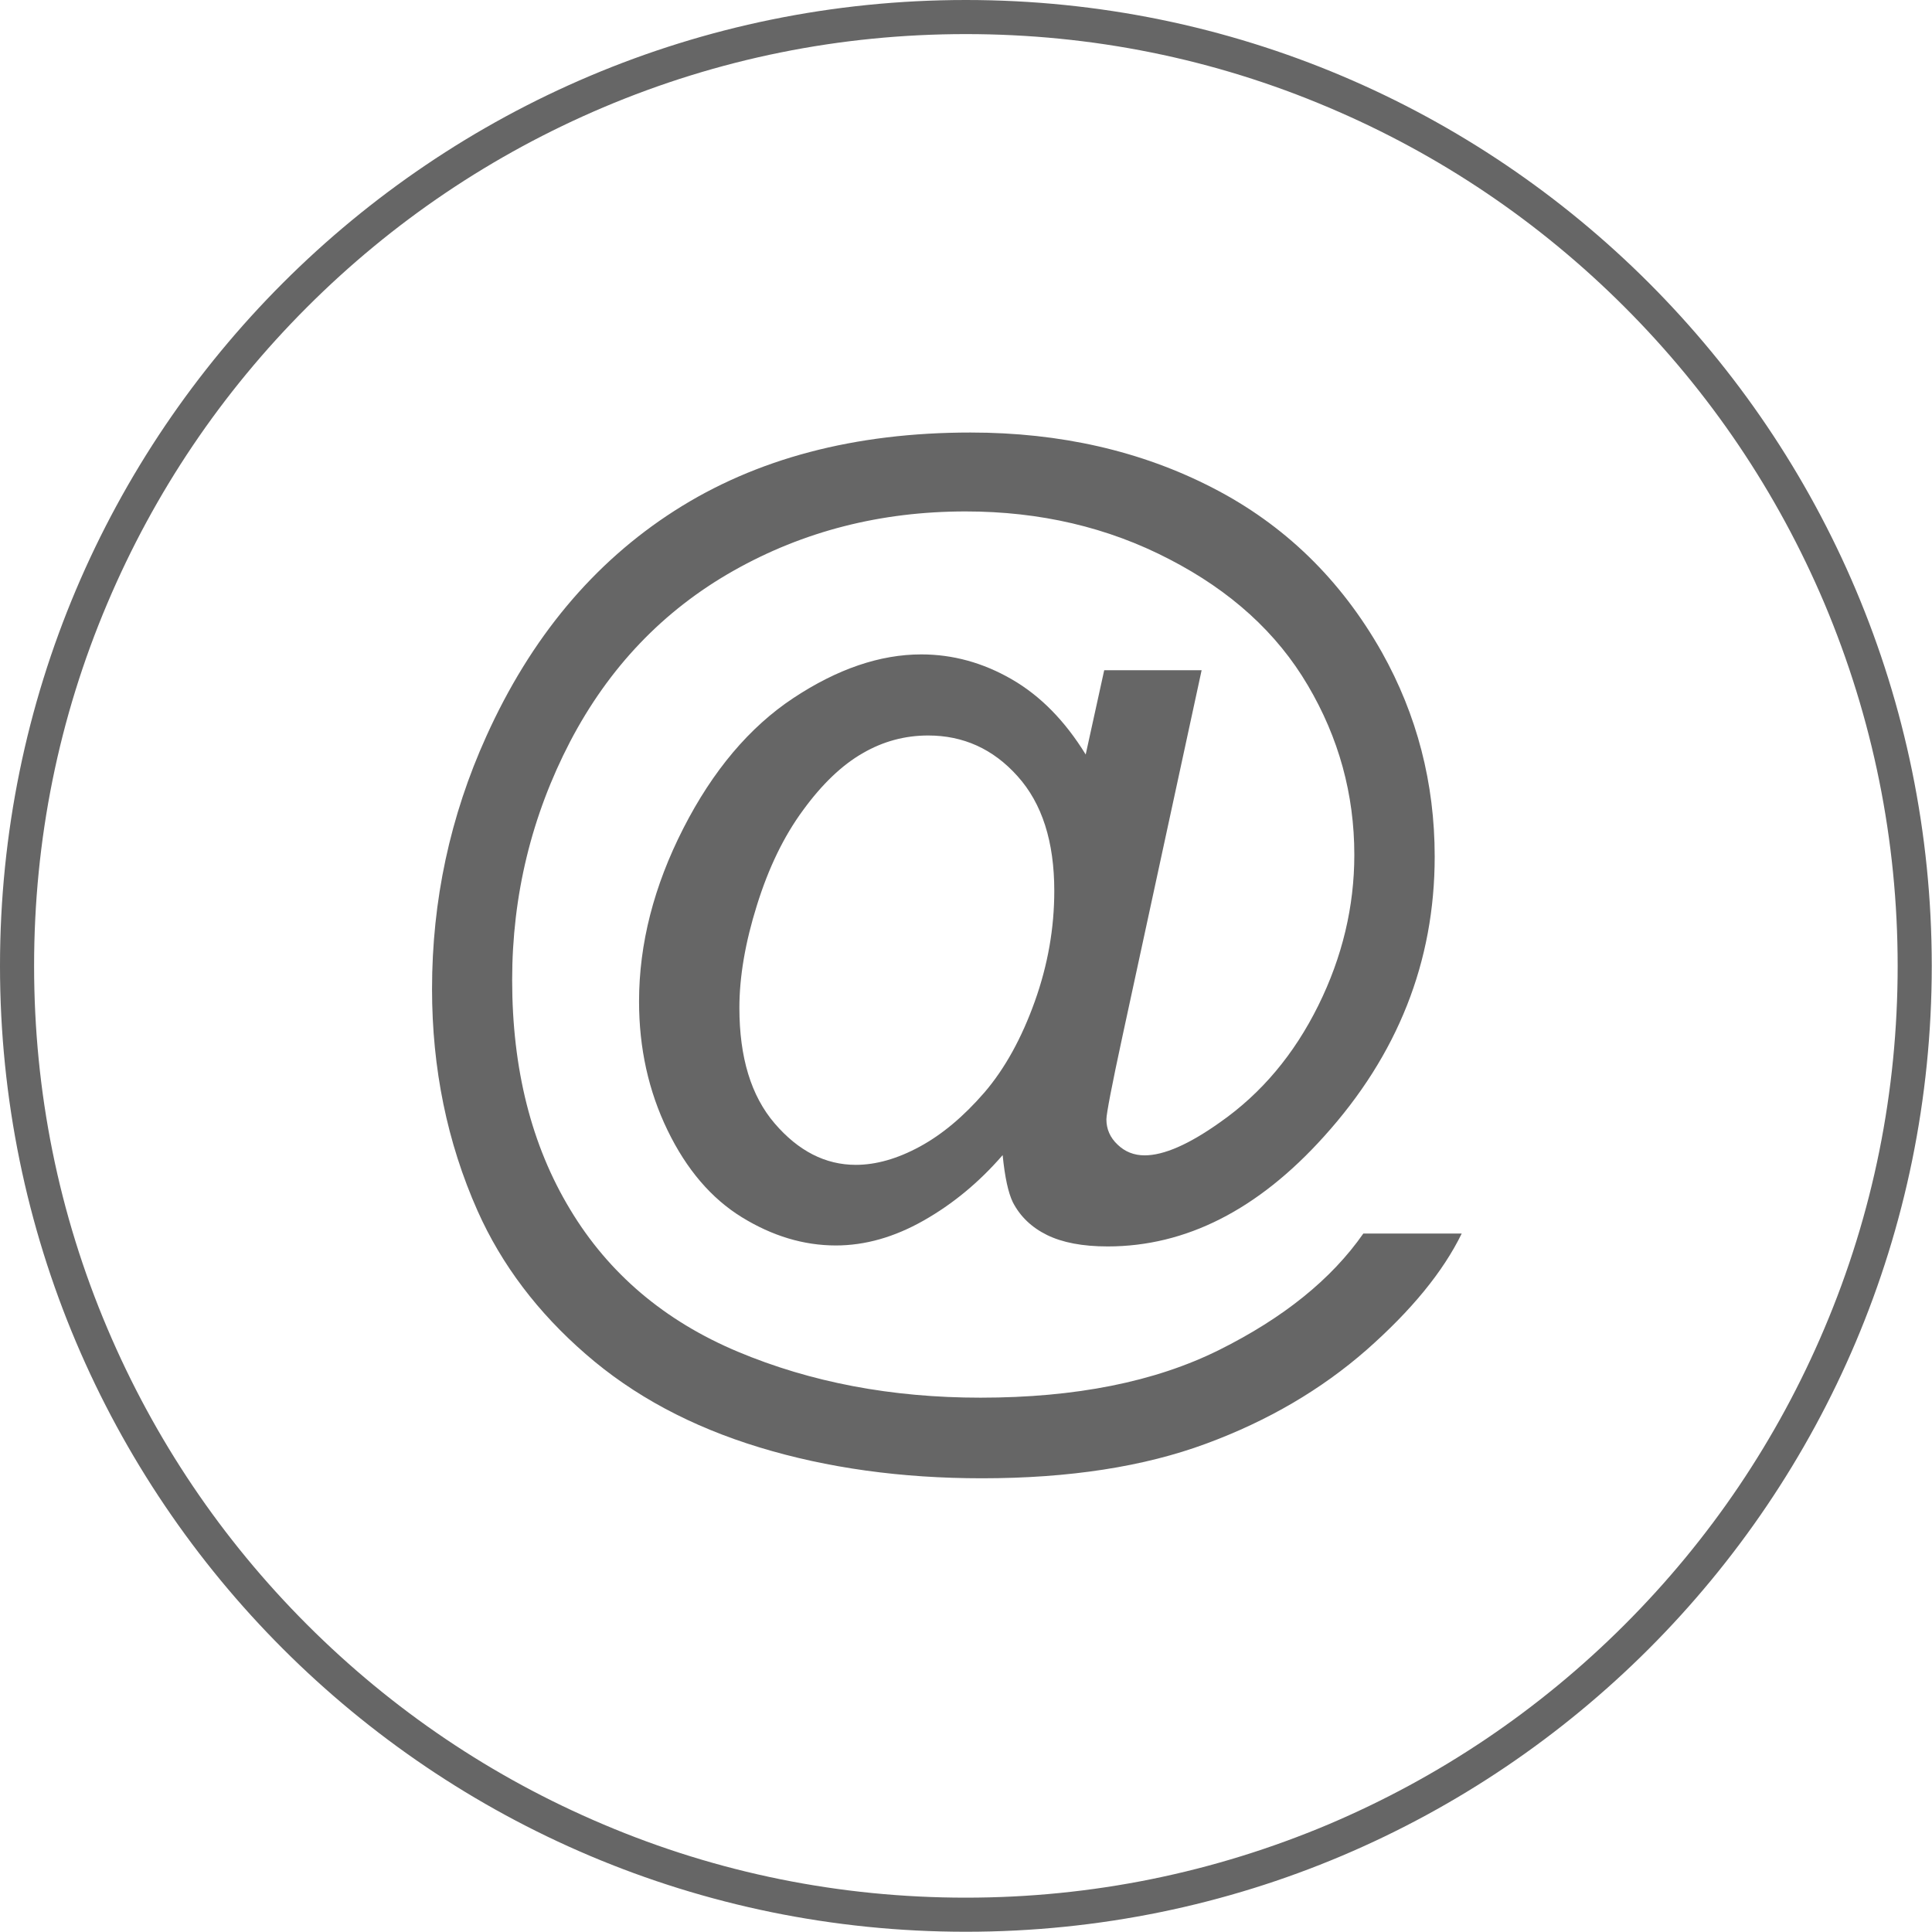
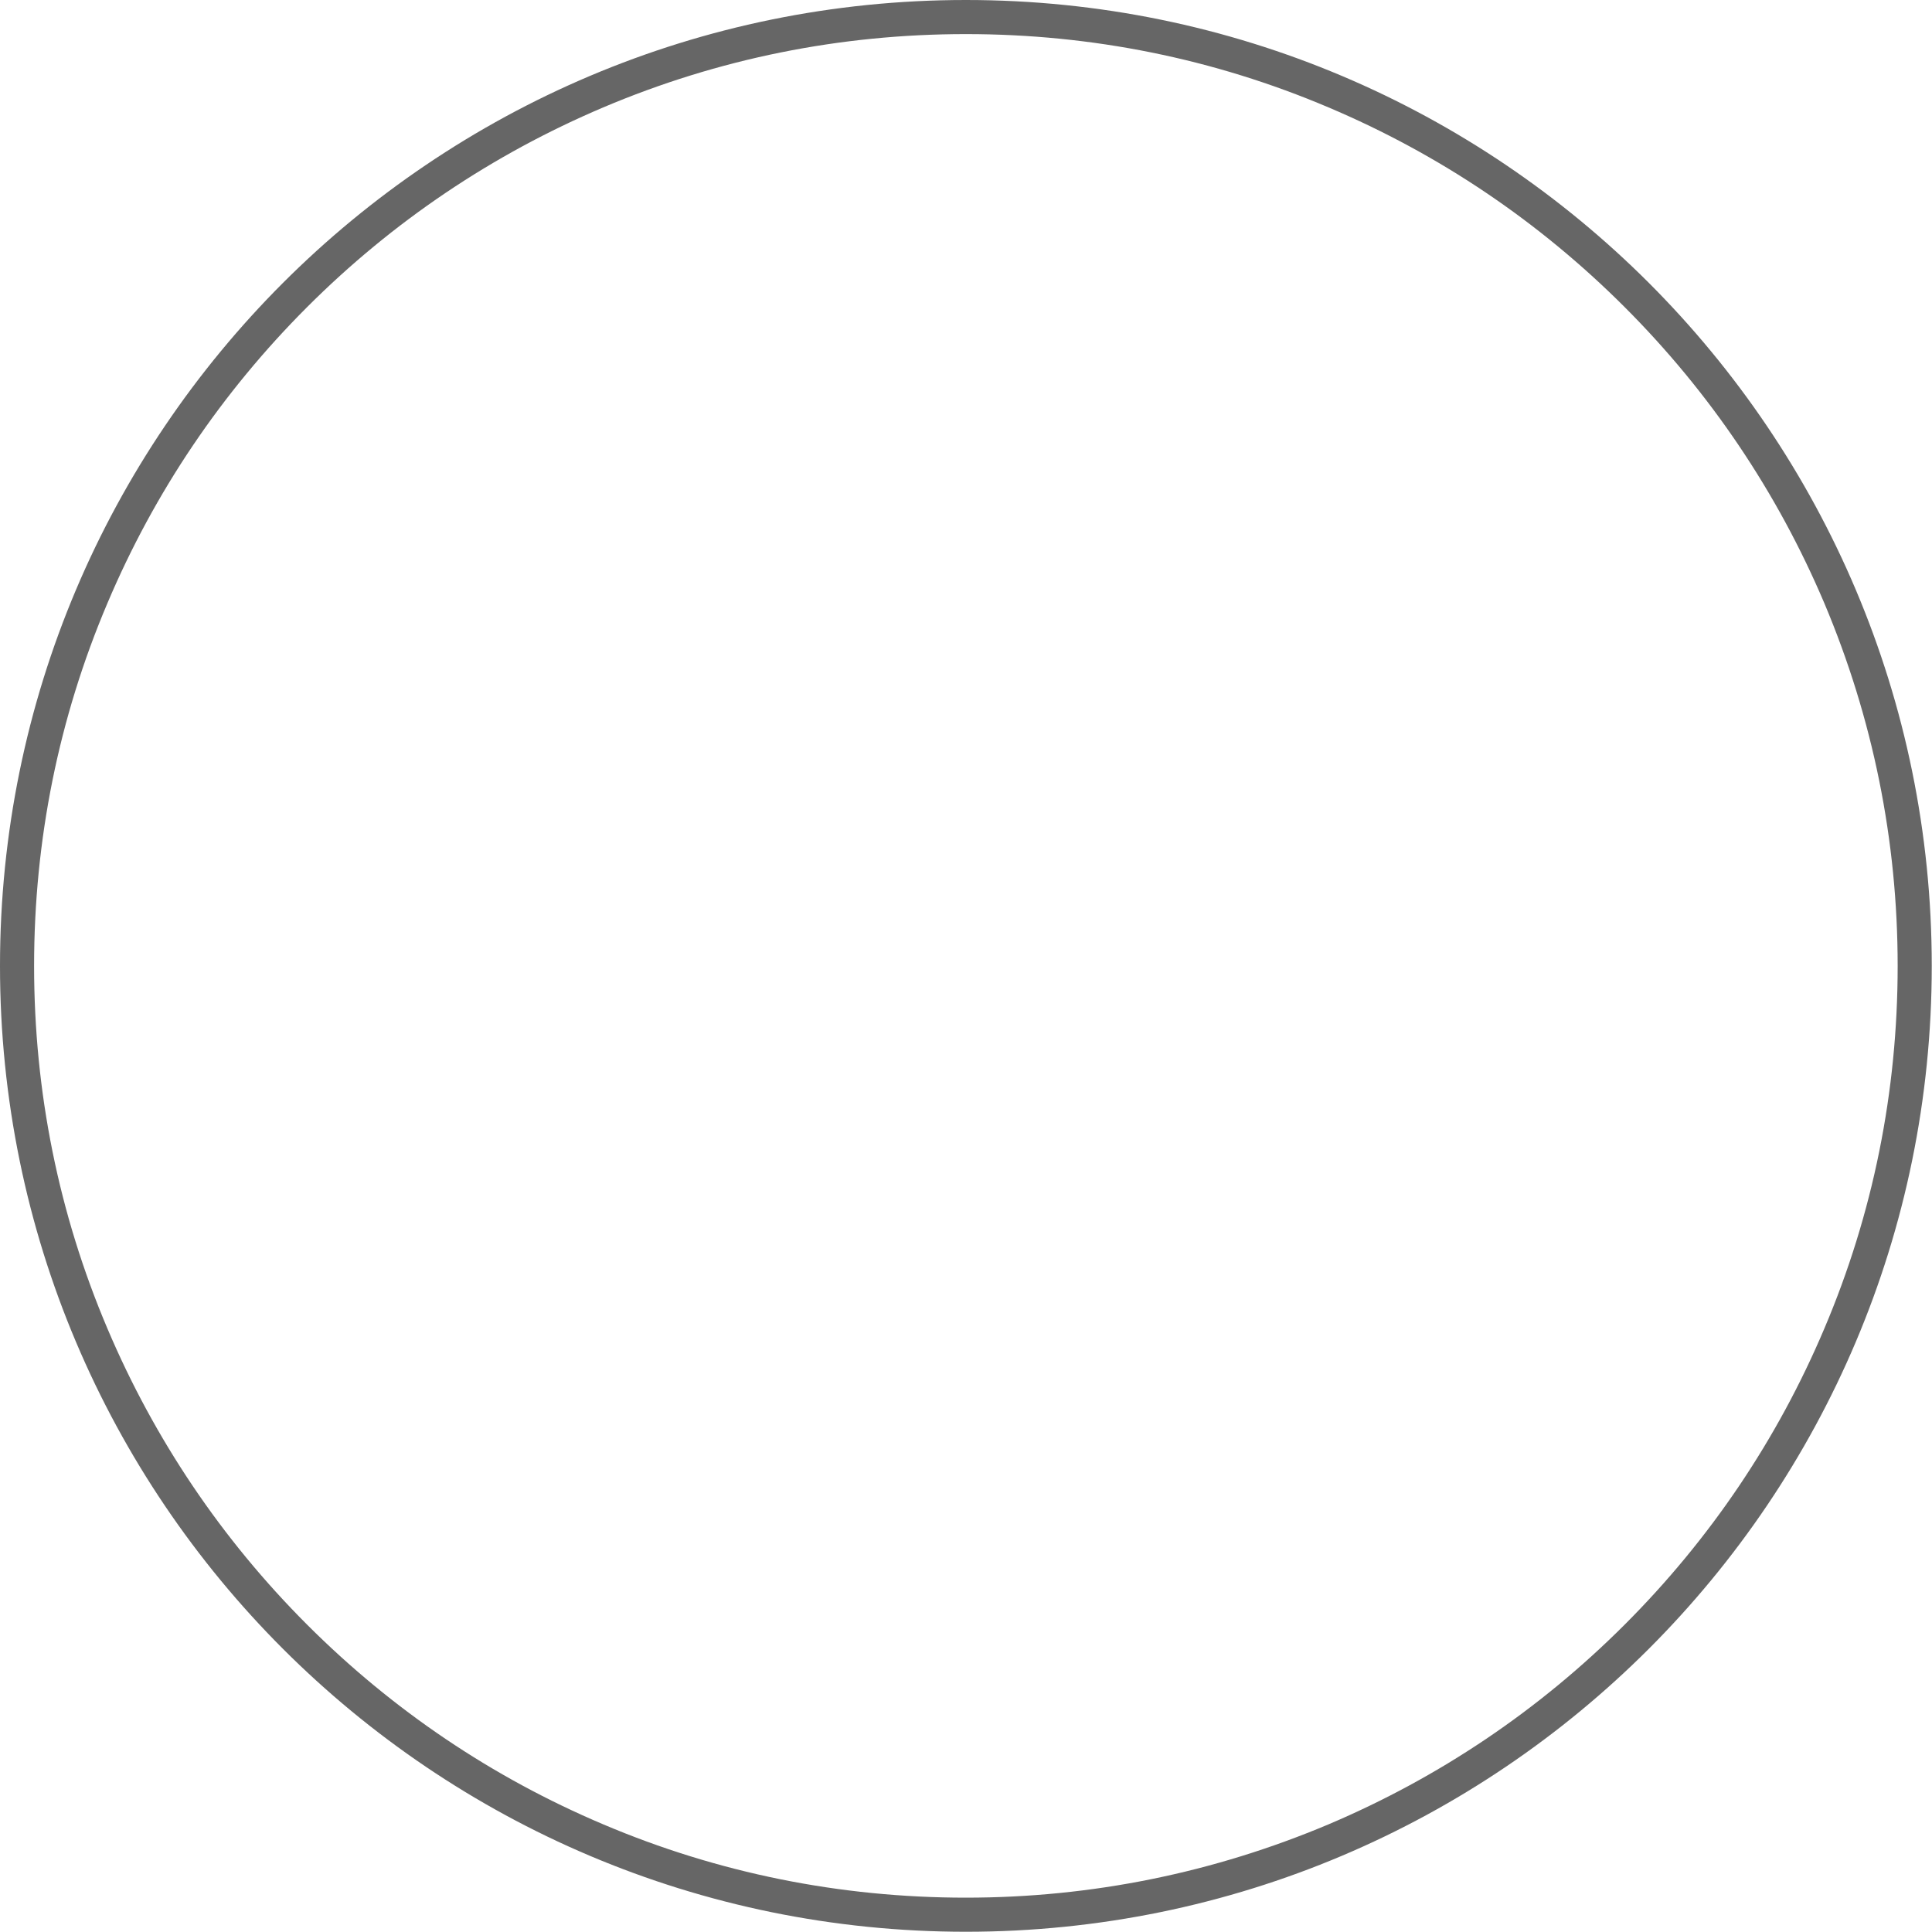
<svg xmlns="http://www.w3.org/2000/svg" version="1.1" id="Layer_1" x="0px" y="0px" viewBox="0 0 793.3 793.3" style="enable-background:new 0 0 793.3 793.3;" xml:space="preserve">
  <style type="text/css">
	.st0{fill:#666666;}
</style>
  <g>
    <path class="st0" d="M396.6,14c51.7,0,101.8,10.1,148.9,30.1c45.6,19.3,86.5,46.9,121.6,82c35.1,35.1,62.7,76.1,82,121.6   c19.9,47.2,30.1,97.3,30.1,148.9s-10.1,101.8-30.1,148.9c-19.3,45.6-46.9,86.5-82,121.6c-35.1,35.1-76.1,62.7-121.6,82   c-47.2,19.9-97.3,30.1-148.9,30.1s-101.8-10.1-148.9-30.1c-45.6-19.3-86.5-46.9-121.6-82c-35.1-35.1-62.7-76.1-82-121.6   C24.1,498.4,14,448.3,14,396.6s10.1-101.8,30.1-148.9c19.3-45.6,46.9-86.5,82-121.6c35.1-35.1,76.1-62.7,121.6-82   C294.9,24.1,345,14,396.6,14 M396.6,0C177.6,0,0,177.6,0,396.6s177.6,396.6,396.6,396.6s396.6-177.6,396.6-396.6S615.7,0,396.6,0   L396.6,0z" />
  </g>
  <g>
-     <path class="st0" d="M411.7,474.3c-9.7,11.2-20.5,20.1-32.5,26.9c-12,6.8-24,10.2-36,10.2c-13.2,0-26.1-3.9-38.6-11.6   c-12.5-7.7-22.7-19.6-30.5-35.7c-7.8-16.1-11.7-33.7-11.7-52.9c0-23.7,6.1-47.4,18.2-71.1c12.1-23.7,27.2-41.6,45.2-53.5   c18-11.9,35.5-17.9,52.5-17.9c12.9,0,25.3,3.4,37.1,10.2c11.8,6.8,21.9,17.1,30.4,30.9l7.6-34.6h40L461,425   c-4.5,20.8-6.7,32.4-6.7,34.6c0,4,1.5,7.5,4.6,10.4c3,2.9,6.7,4.4,11.1,4.4c7.9,0,18.2-4.5,31-13.6c17-11.9,30.4-27.9,40.3-47.9   c9.9-20,14.8-40.7,14.8-61.9c0-24.9-6.4-48.1-19.1-69.6c-12.7-21.6-31.7-38.8-56.9-51.8C454.9,216.5,427,210,396.5,210   c-34.8,0-66.6,8.1-95.4,24.4c-28.8,16.3-51.1,39.7-67,70.1c-15.8,30.4-23.8,63.1-23.8,97.9c0,36.5,7.9,67.9,23.8,94.2   c15.8,26.3,38.8,45.8,68.8,58.4c30,12.6,63.2,18.9,99.7,18.9c39,0,71.7-6.5,98-19.6c26.3-13.1,46.1-29,59.2-47.8h40.4   c-7.6,15.6-20.6,31.5-39.1,47.8c-18.5,16.2-40.4,29.1-65.9,38.5c-25.4,9.4-56.1,14.2-92,14.2c-33,0-63.5-4.2-91.4-12.7   c-27.9-8.5-51.7-21.2-71.3-38.3c-19.6-17-34.5-36.6-44.4-58.8c-12.5-28.1-18.7-58.5-18.7-91.1c0-36.3,7.4-70.9,22.3-103.8   c18.2-40.3,43.9-71.2,77.3-92.6c33.4-21.4,73.9-32.1,121.5-32.1c36.9,0,70.1,7.6,99.4,22.7c29.4,15.1,52.6,37.6,69.5,67.5   c14.4,25.7,21.7,53.7,21.7,83.9c0,43.2-15.2,81.5-45.5,115c-27.1,30.1-56.7,45.1-88.8,45.1c-10.3,0-18.6-1.6-24.9-4.7   c-6.3-3.1-11-7.6-14-13.4C414,489.8,412.6,483.4,411.7,474.3z M303.6,413.8c0,20.4,4.8,36.2,14.5,47.5c9.7,11.3,20.8,17,33.3,17   c8.3,0,17.1-2.5,26.3-7.5c9.2-5,18-12.4,26.5-22.2c8.4-9.8,15.3-22.3,20.7-37.4c5.4-15.1,8-30.2,8-45.4c0-20.2-5-35.9-15.1-47.1   c-10-11.2-22.3-16.7-36.7-16.7c-9.5,0-18.5,2.4-26.9,7.3c-8.4,4.8-16.6,12.6-24.4,23.3c-7.9,10.7-14.2,23.7-19,39.1   C306,387,303.6,401.1,303.6,413.8z" />
-   </g>
+     </g>
</svg>